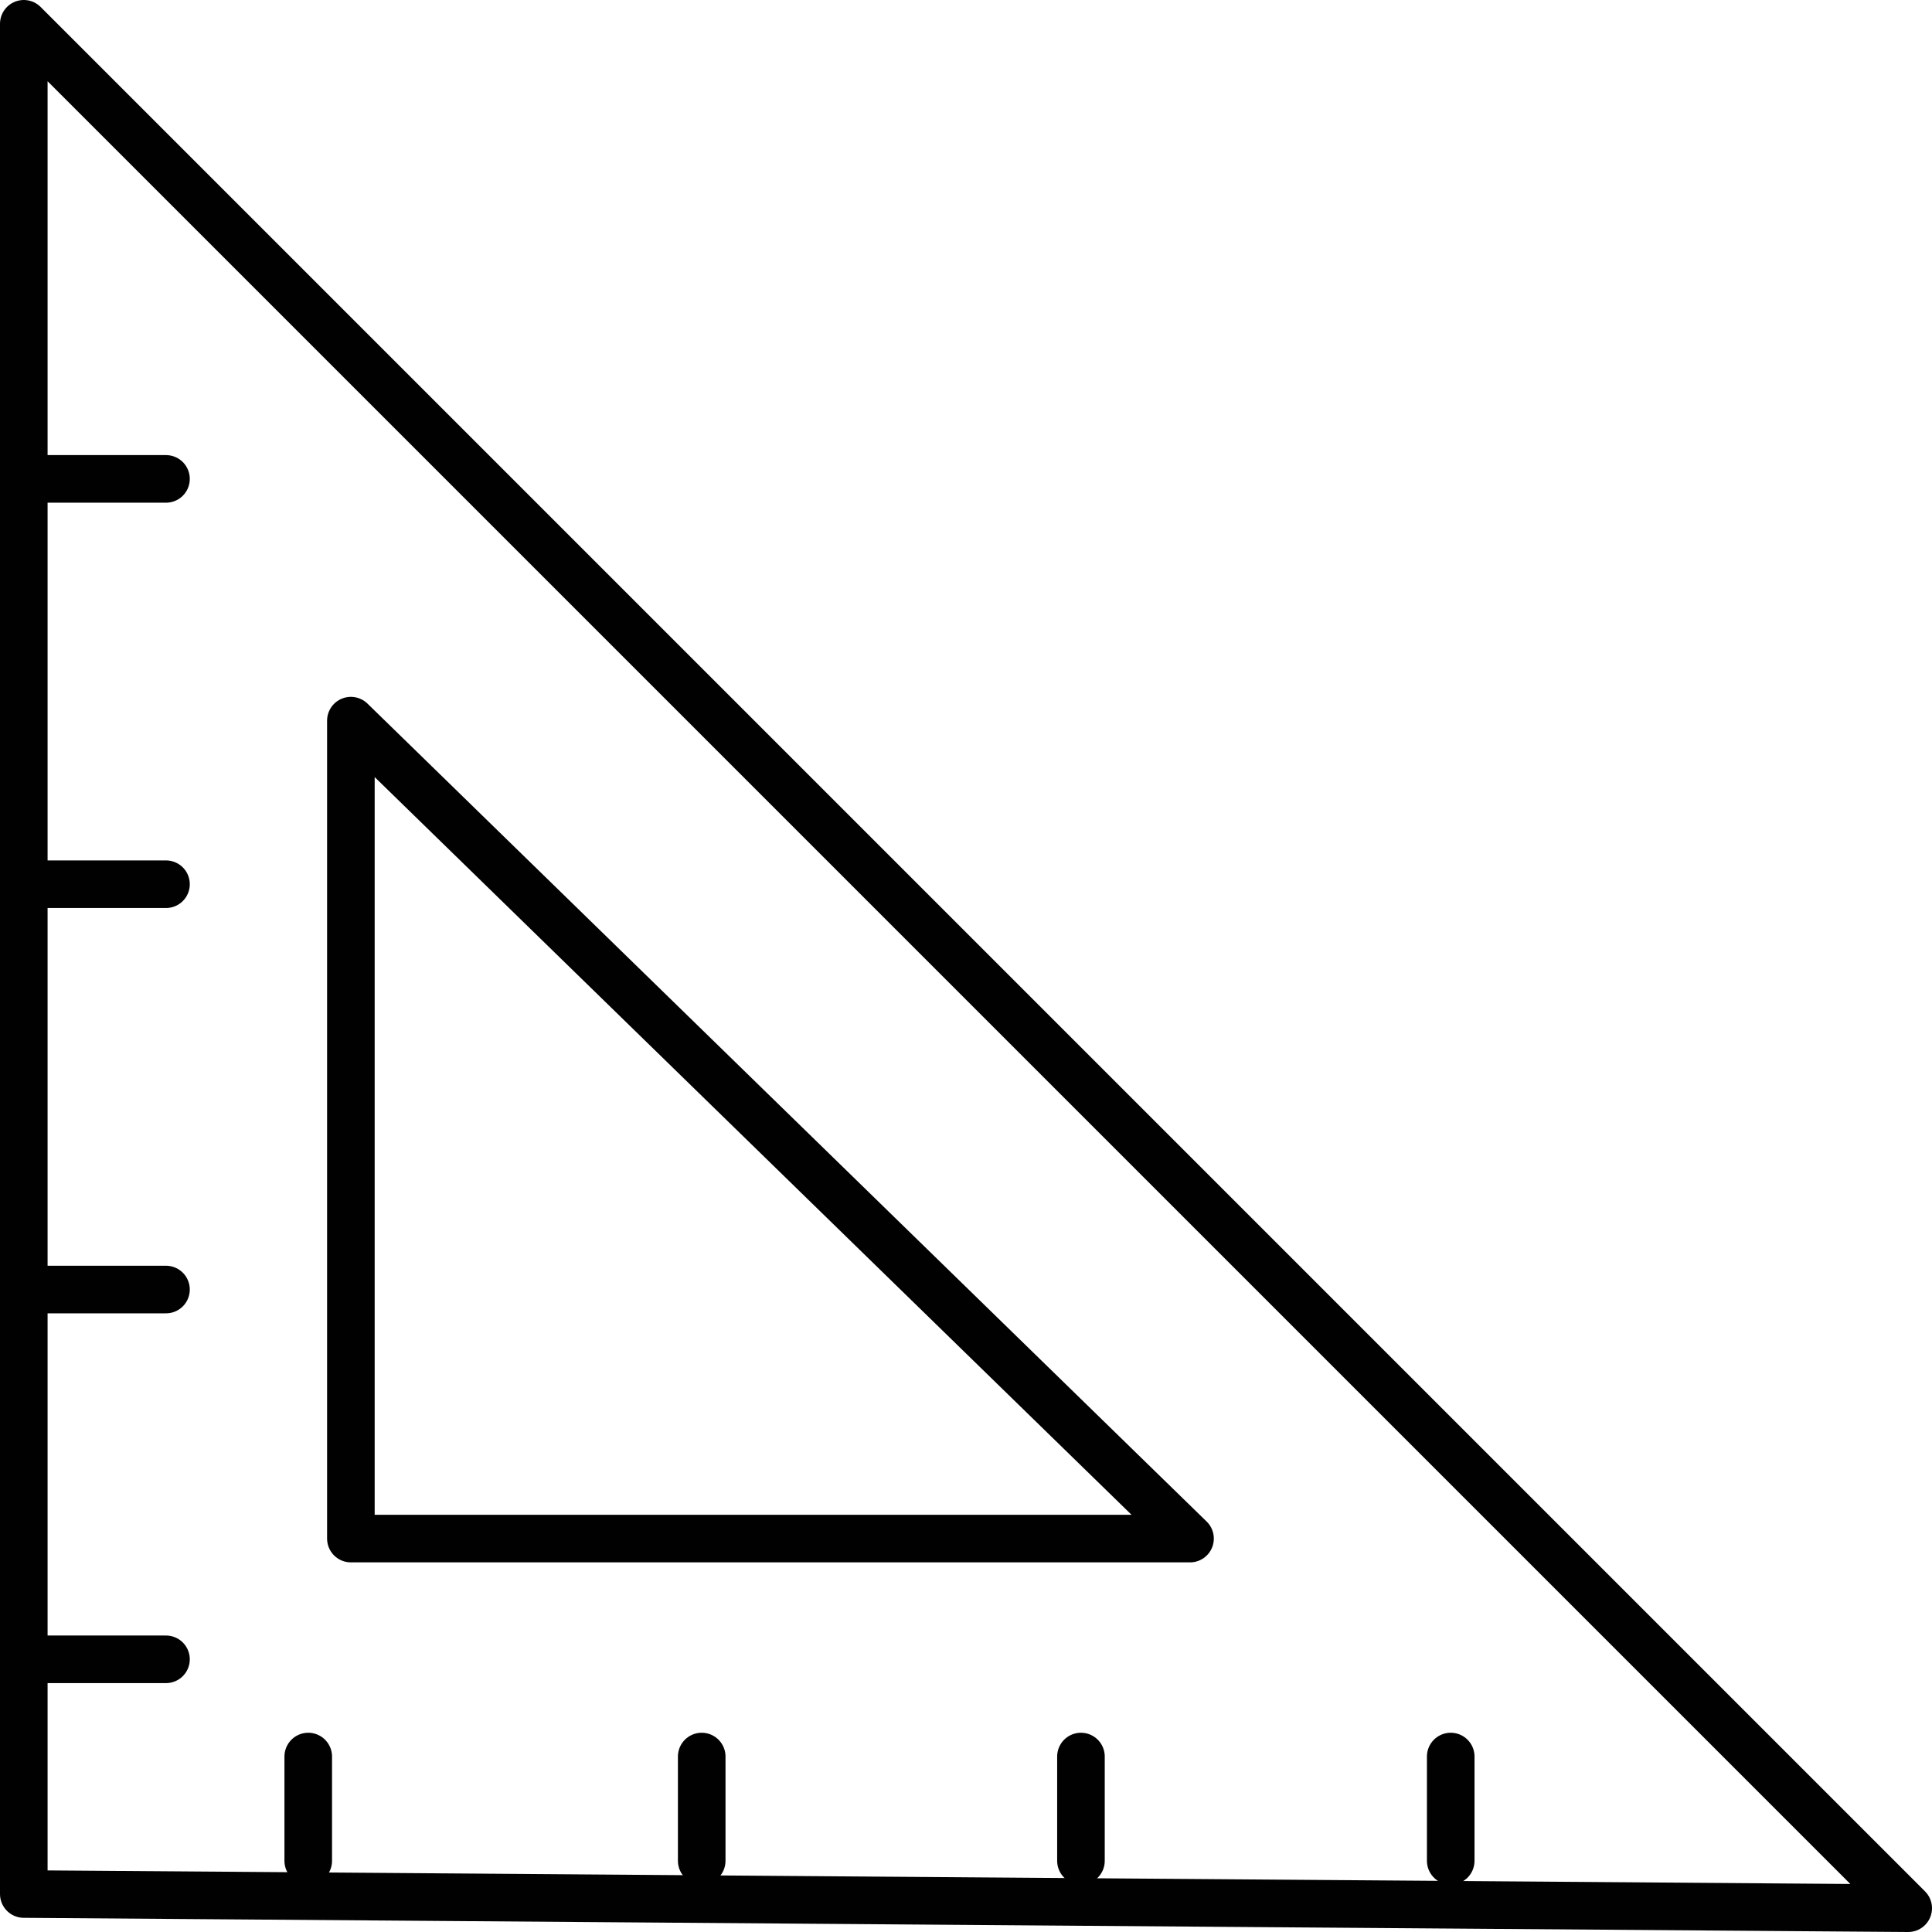
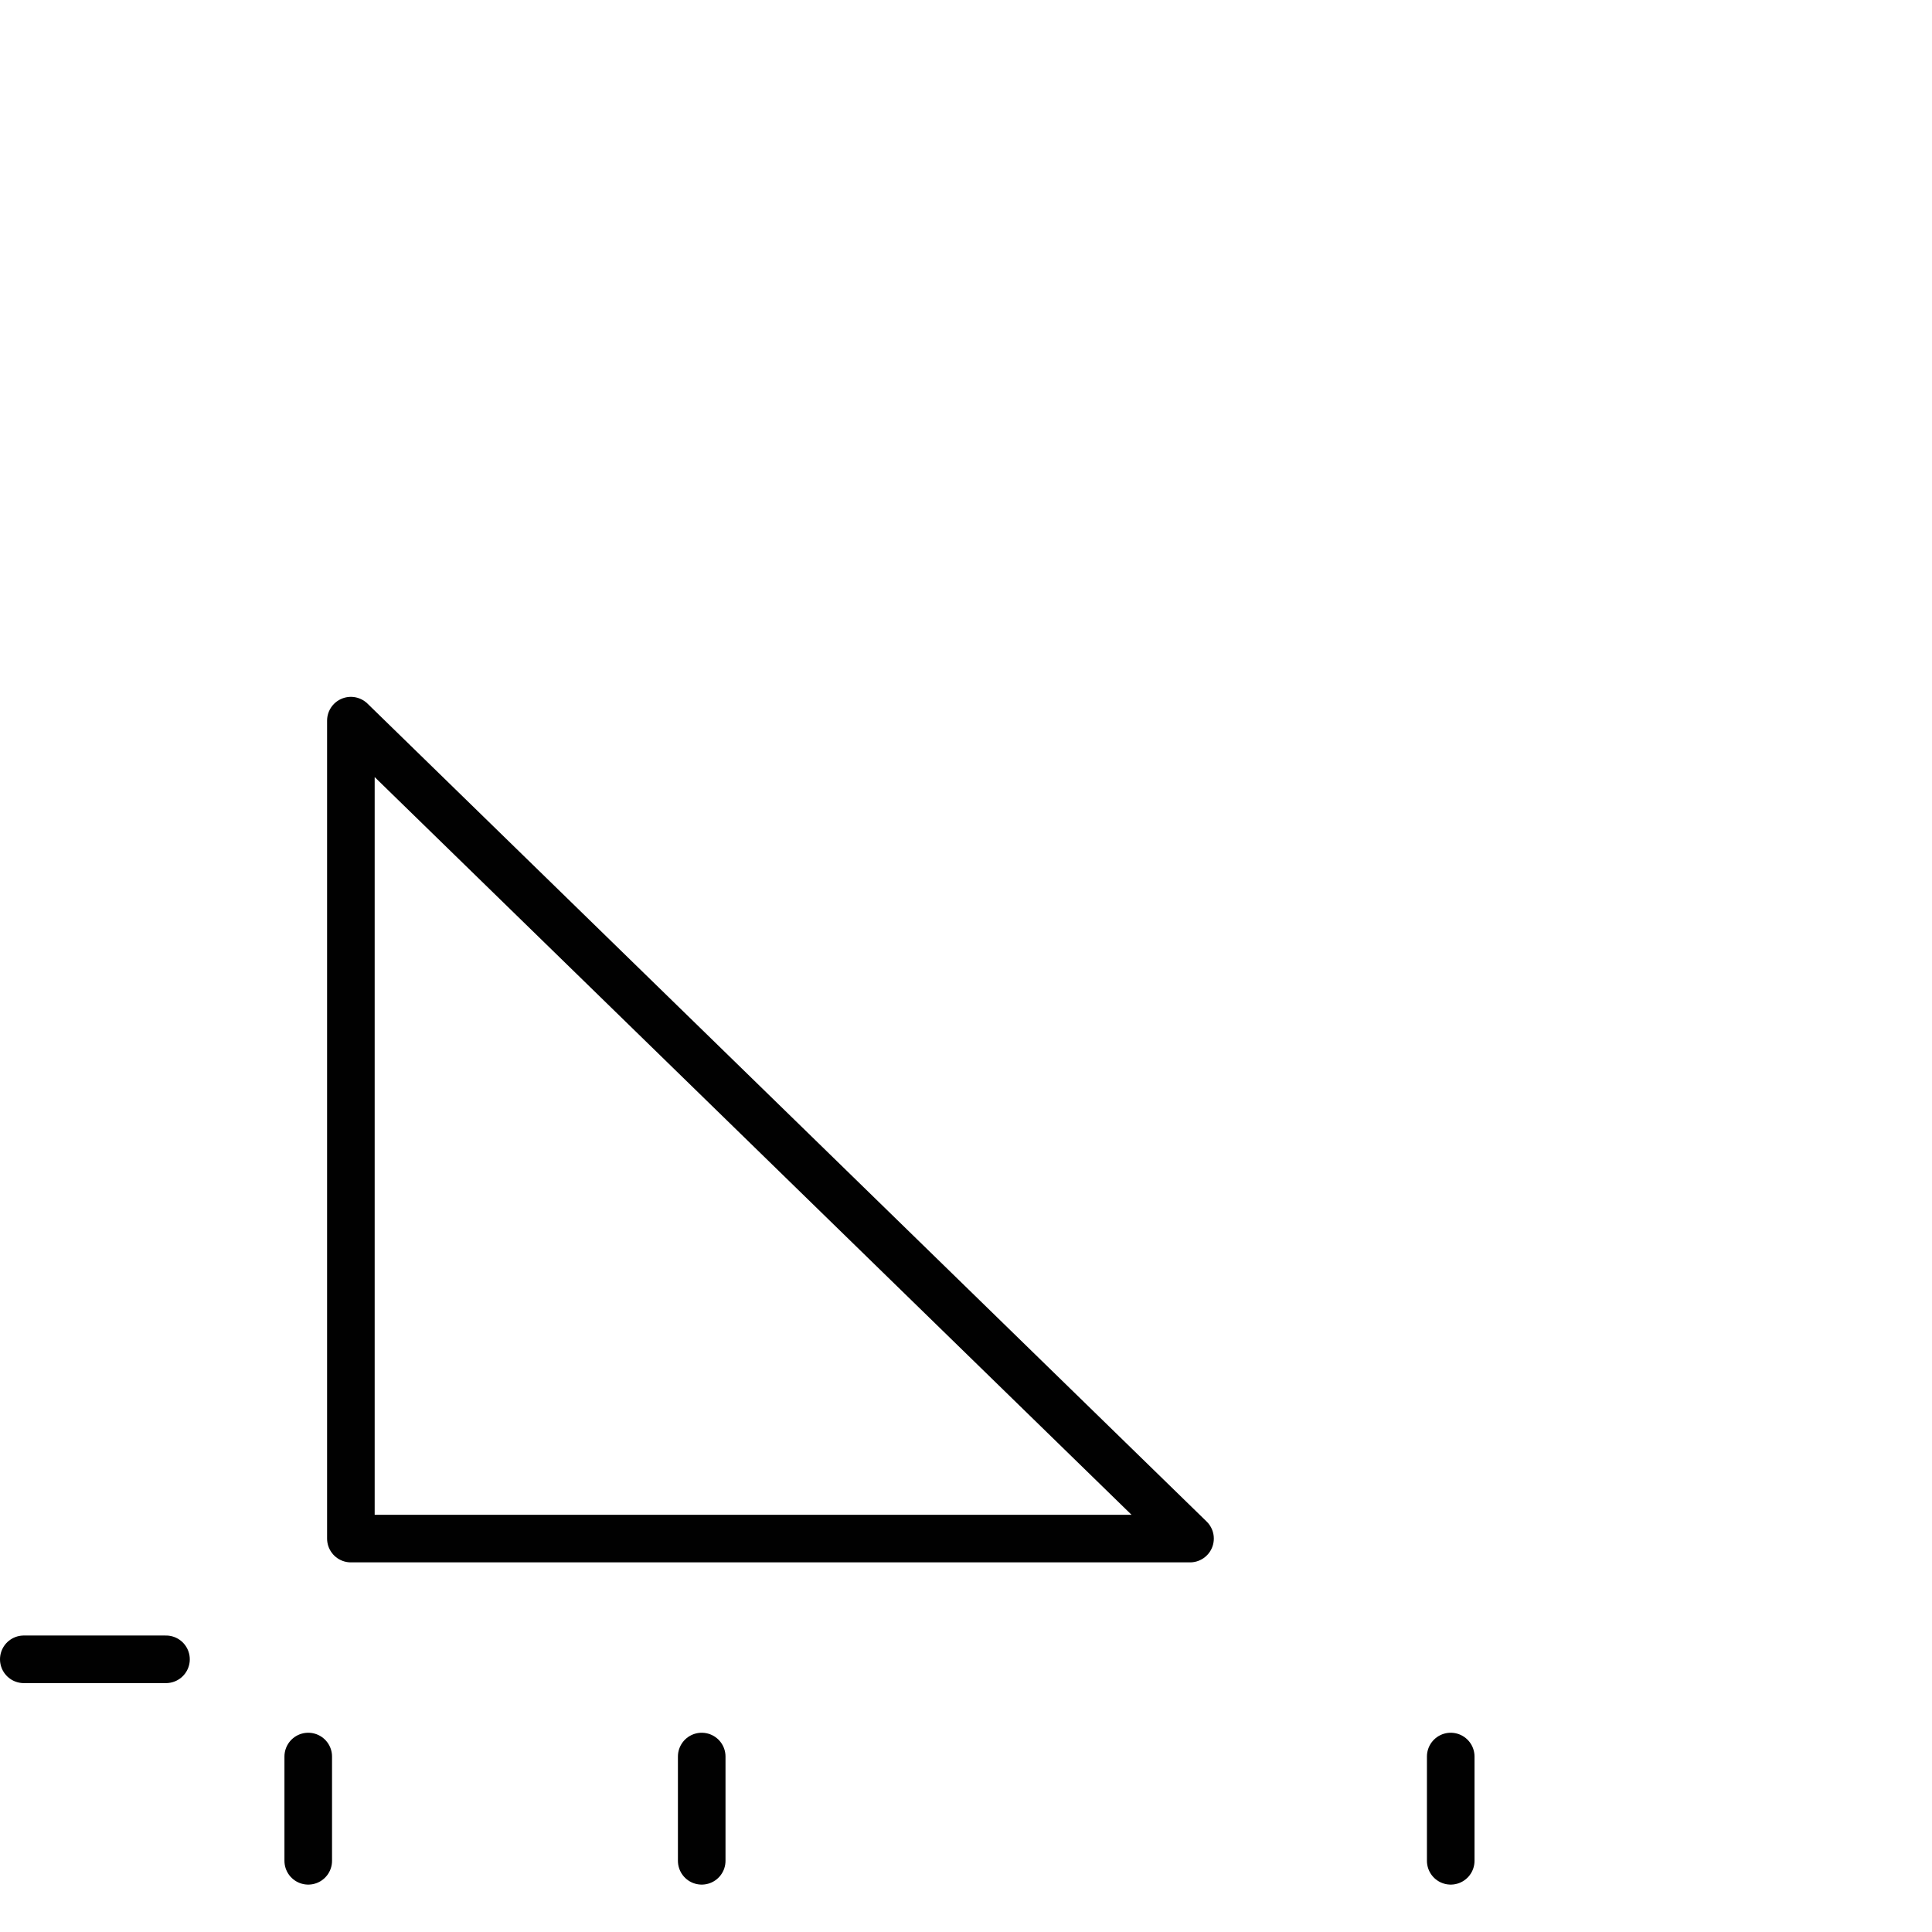
<svg xmlns="http://www.w3.org/2000/svg" viewBox="0 0 40.597 40.597">
  <defs>
    <style>.cls-1{fill:none;stroke:#010101;stroke-linecap:round;stroke-linejoin:round;}</style>
  </defs>
  <g id="Слой_2" data-name="Слой 2">
    <g id="Слой_1-2" data-name="Слой 1">
-       <path class="cls-1" d="M40.097,40.097.5.5V39.799Z" />
      <path class="cls-1" d="M7.373,15.143V32.33h17.633Q16.19,23.737,7.373,15.143Z" />
-       <line class="cls-1" x1="3.488" y1="10.063" x2="0.5" y2="10.063" />
-       <line class="cls-1" x1="3.488" y1="18.58" x2="0.5" y2="18.58" />
-       <line class="cls-1" x1="3.488" y1="27.097" x2="0.5" y2="27.097" />
      <line class="cls-1" x1="3.488" y1="34.867" x2="0.5" y2="34.867" />
      <line class="cls-1" x1="30.484" y1="36.91" x2="30.484" y2="39.101" />
-       <line class="cls-1" x1="22.714" y1="36.91" x2="22.714" y2="39.101" />
      <line class="cls-1" x1="14.745" y1="36.91" x2="14.745" y2="39.101" />
      <line class="cls-1" x1="6.477" y1="36.91" x2="6.477" y2="39.101" />
    </g>
  </g>
</svg>